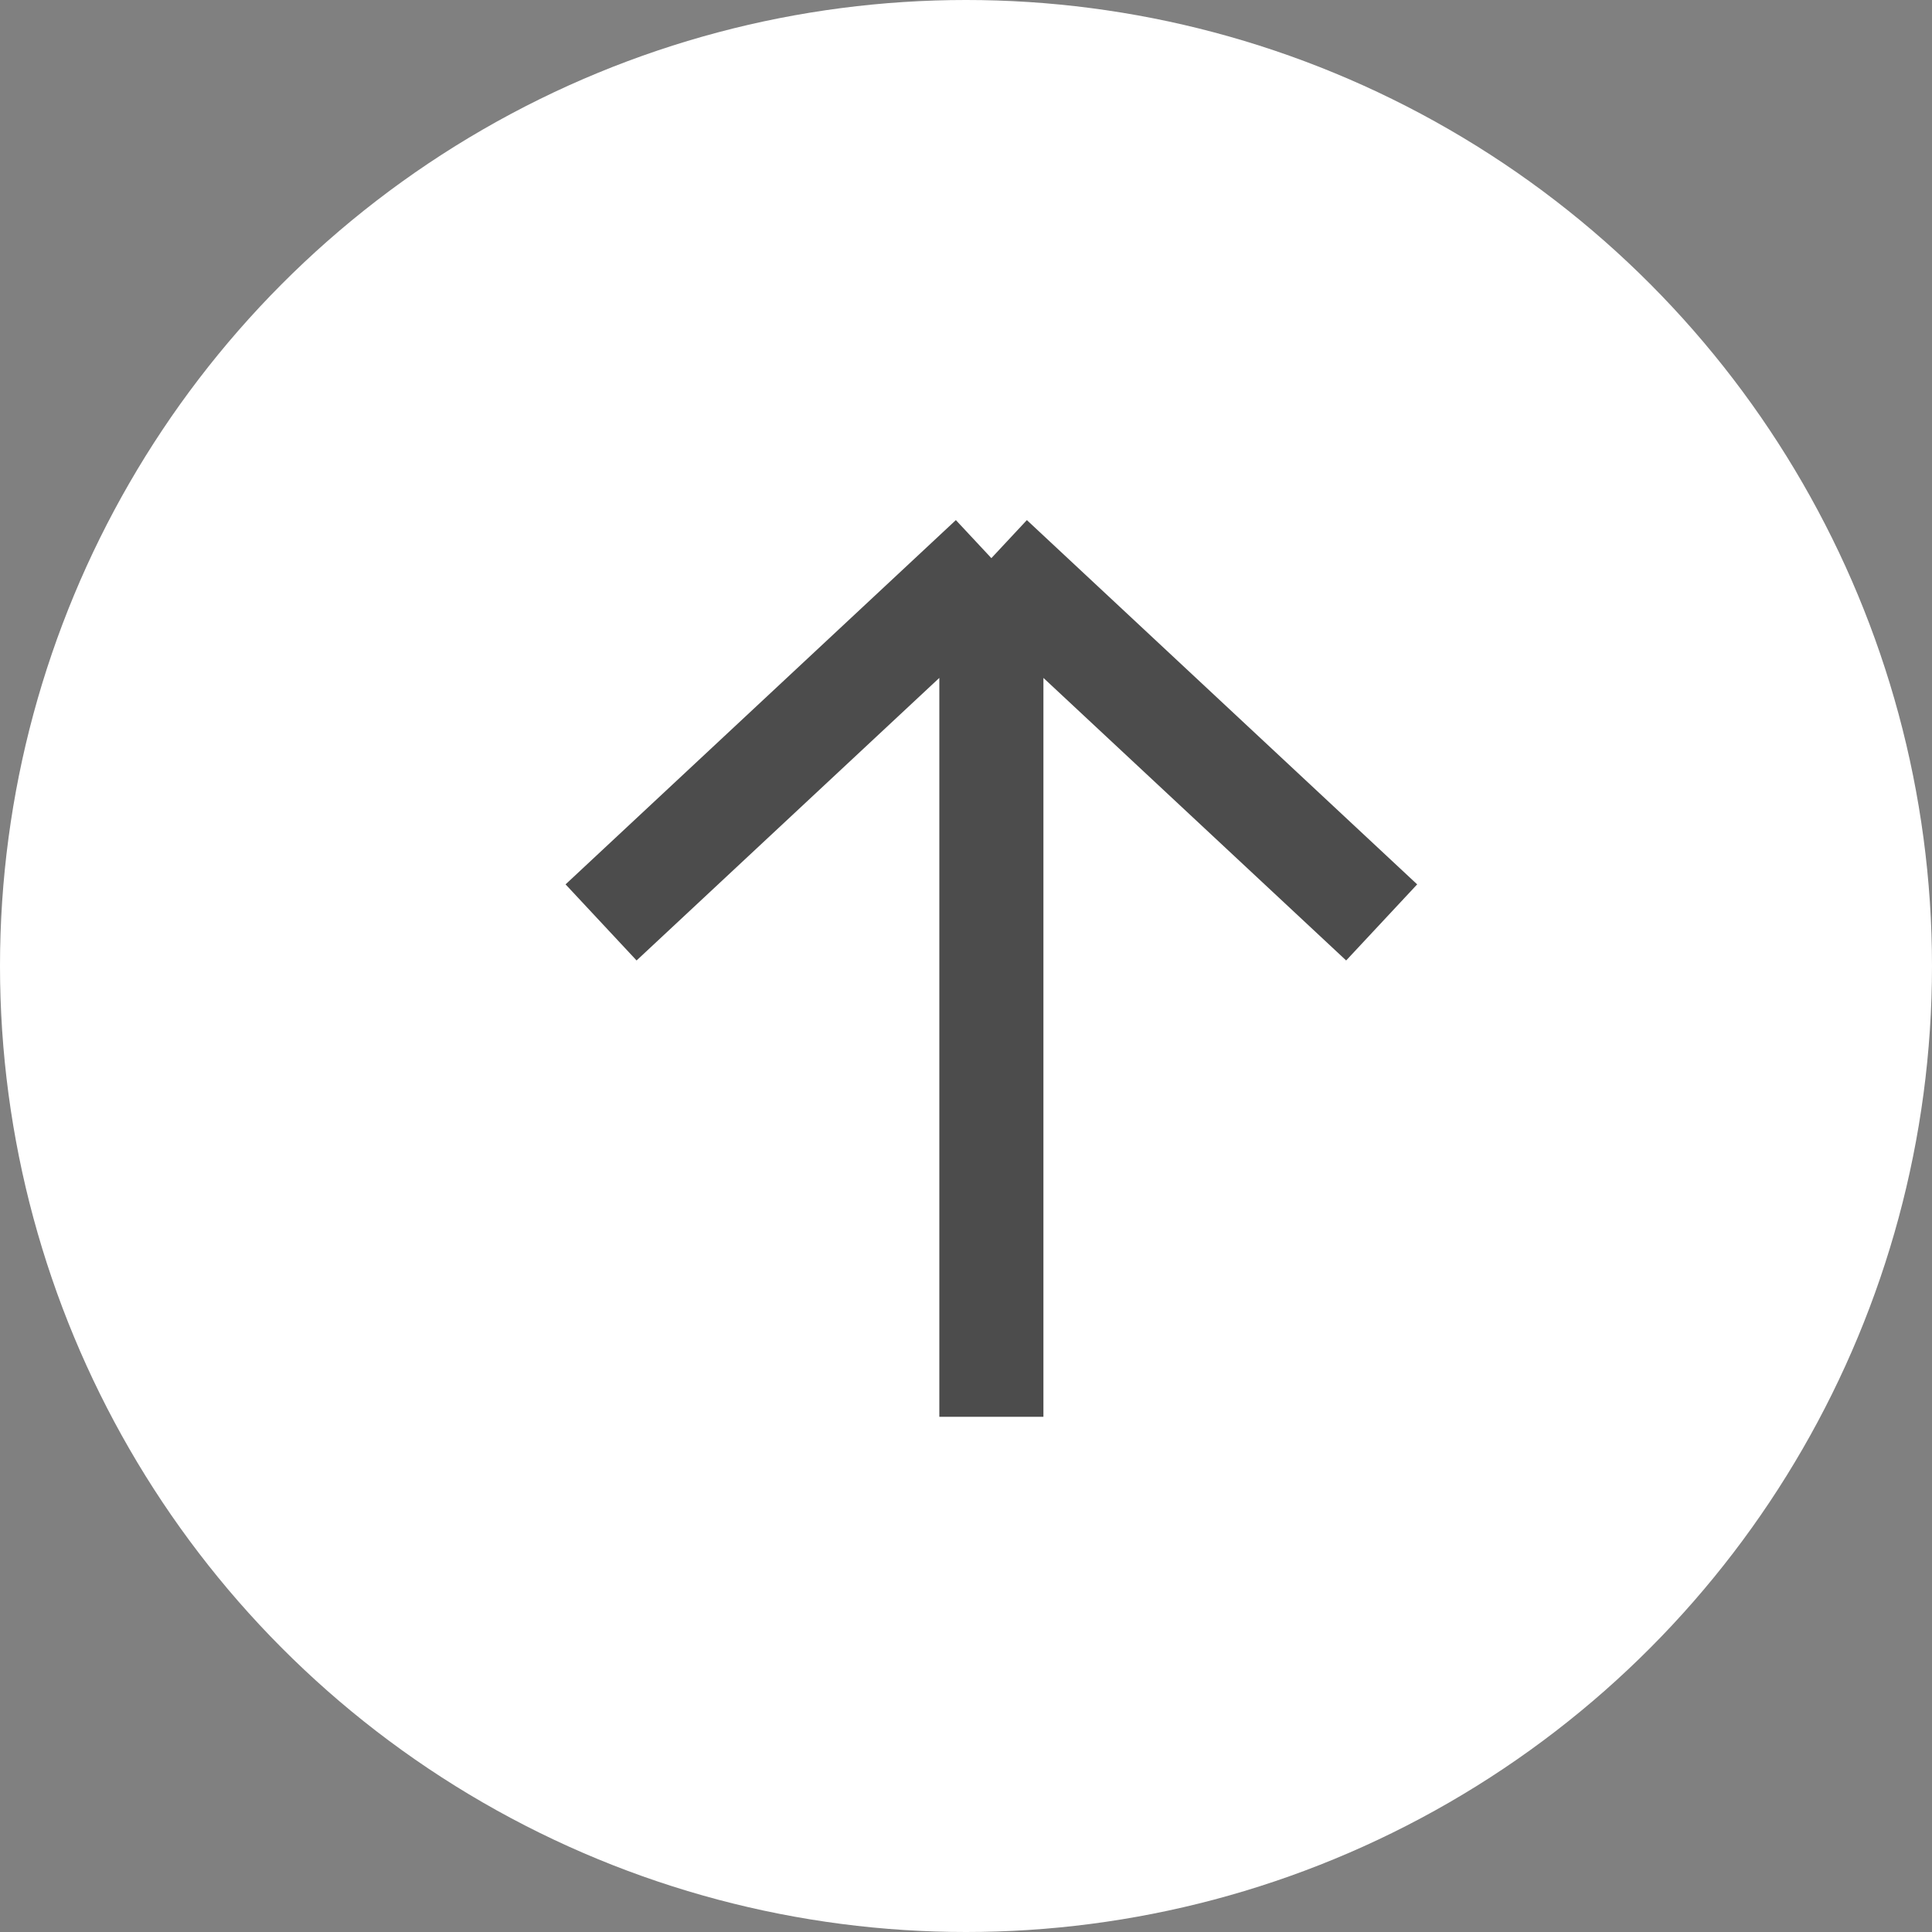
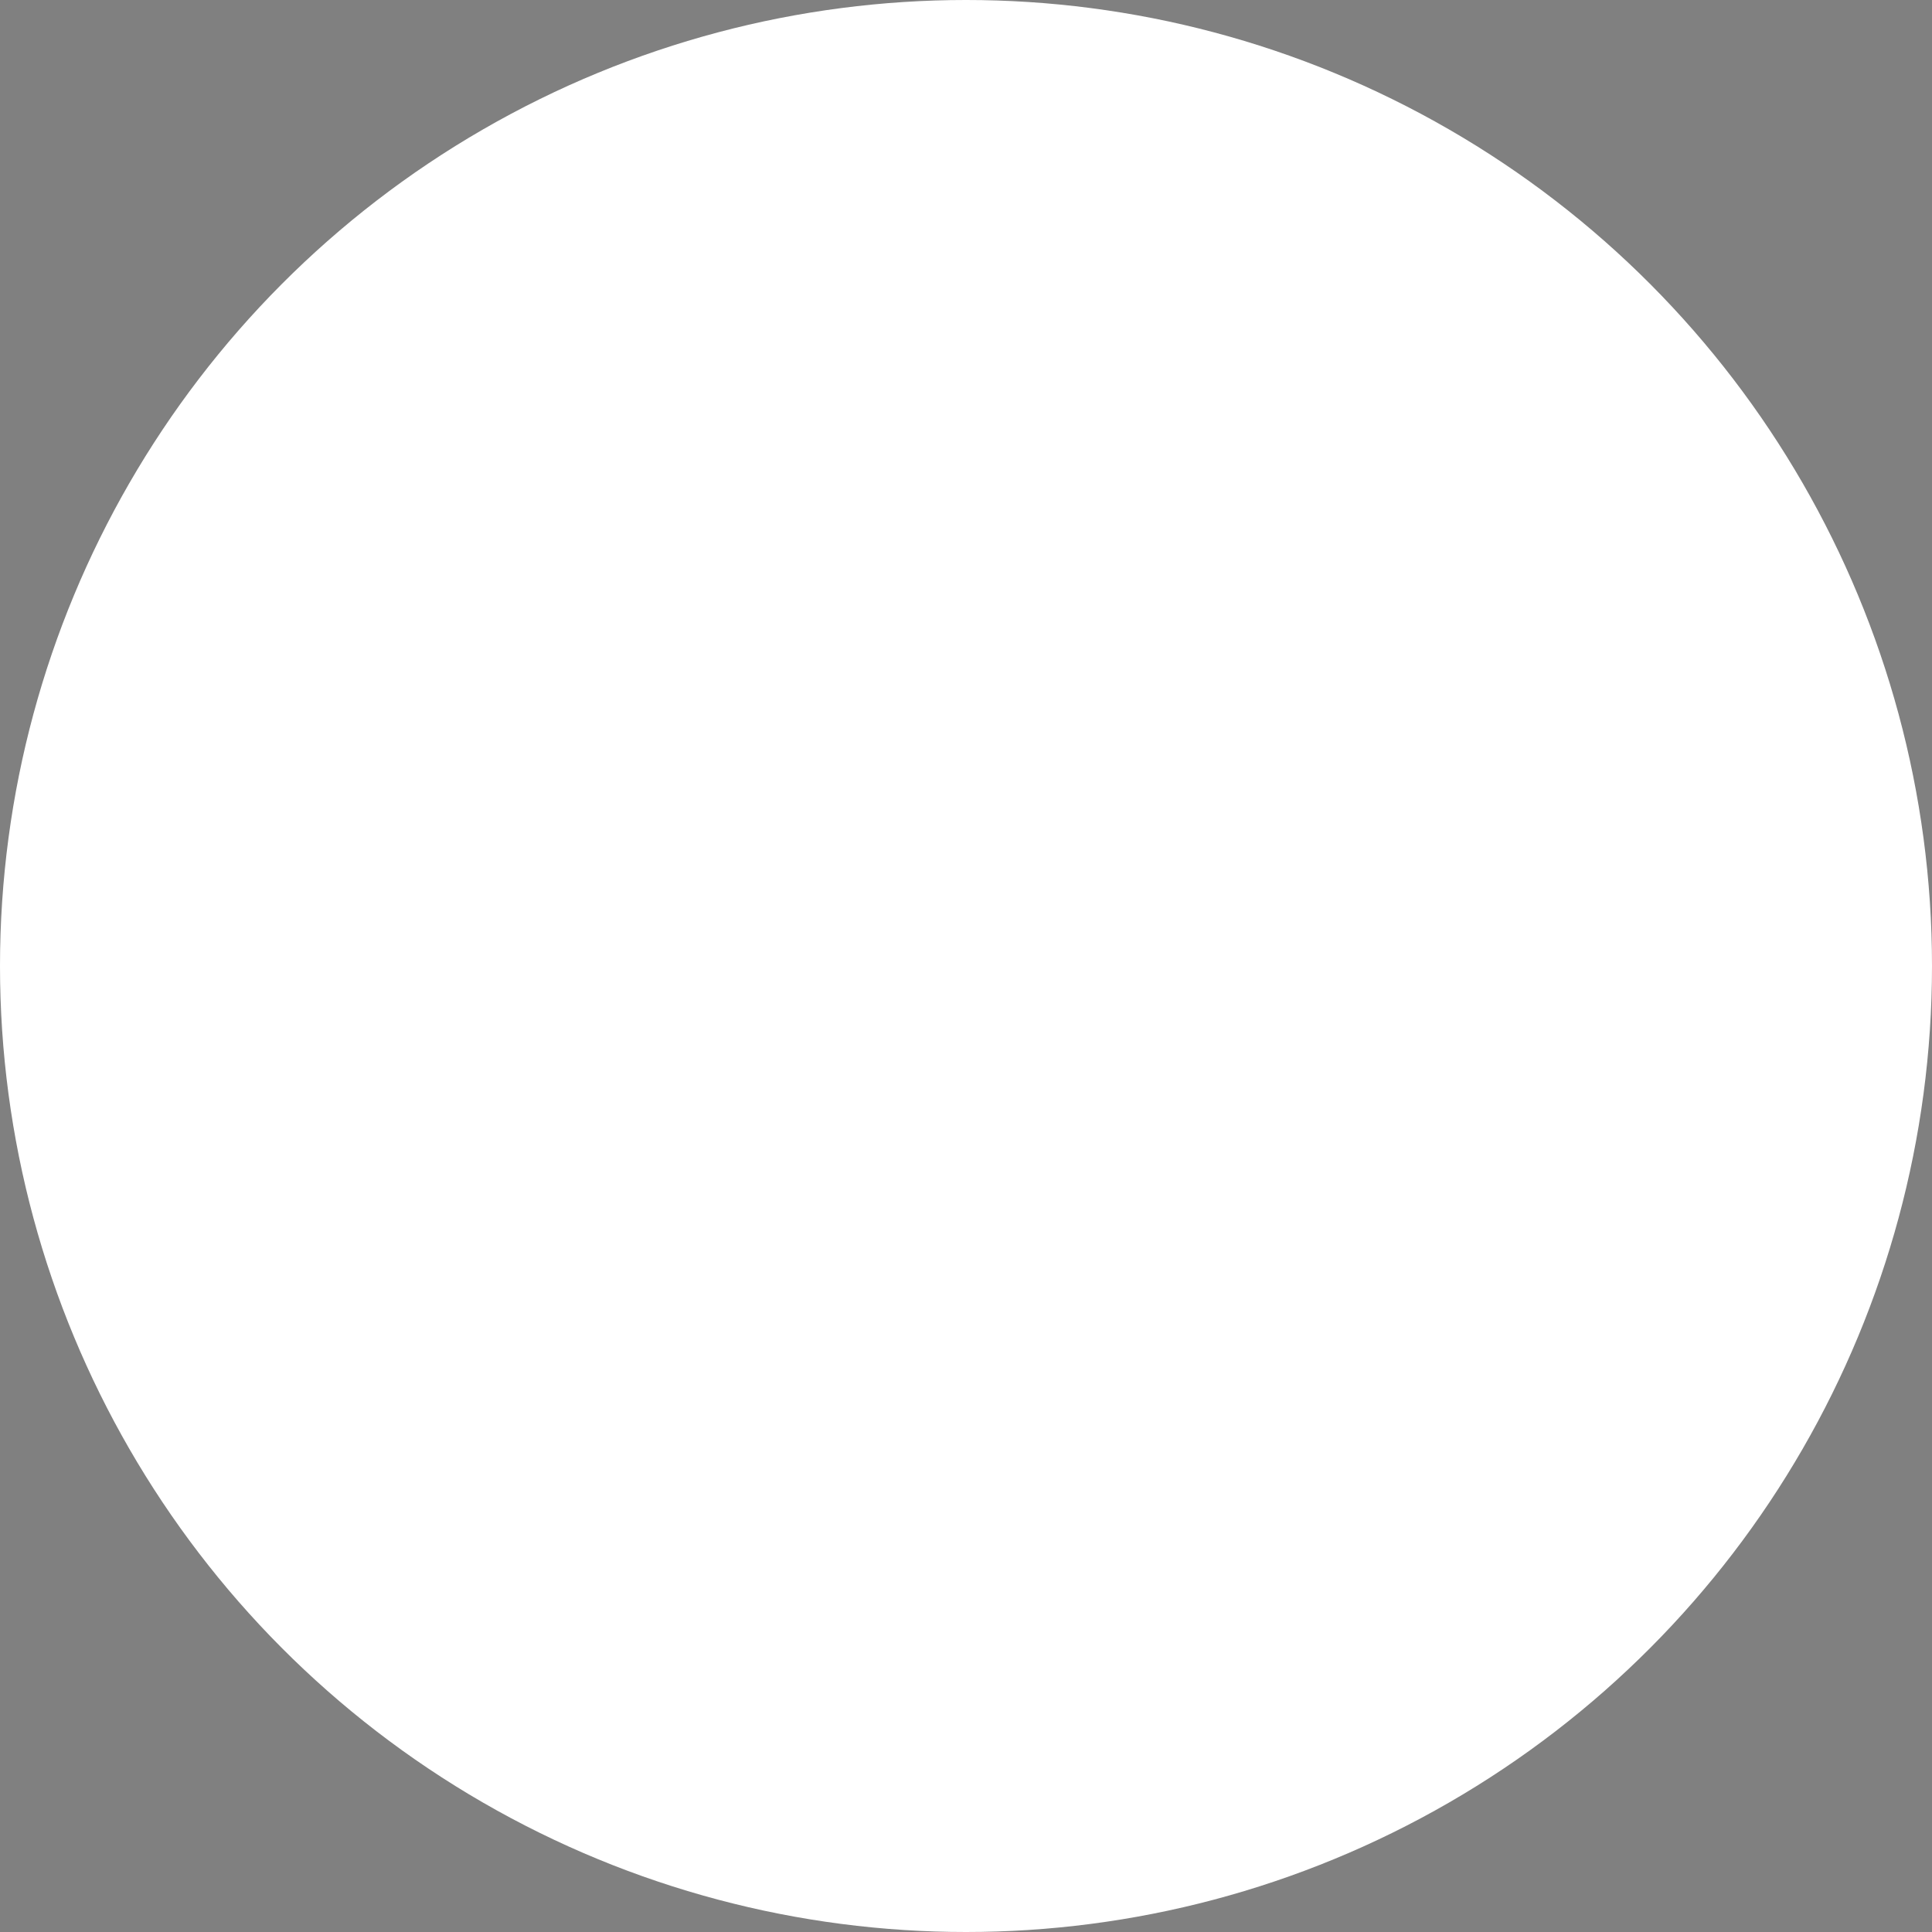
<svg xmlns="http://www.w3.org/2000/svg" width="113" height="113" viewBox="0 0 113 113" fill="none">
  <rect x="0" y="0" width="113" height="113" fill="#808080" stroke="none" />
  <circle cx="56.5" cy="56.5" r="56.5" fill="white" />
-   <path d="M57.984 82.867V32.645M57.984 32.645L35.156 53.951M57.984 32.645L80.812 53.951" stroke="black" stroke-opacity="0.7" stroke-width="6.088" />
</svg>